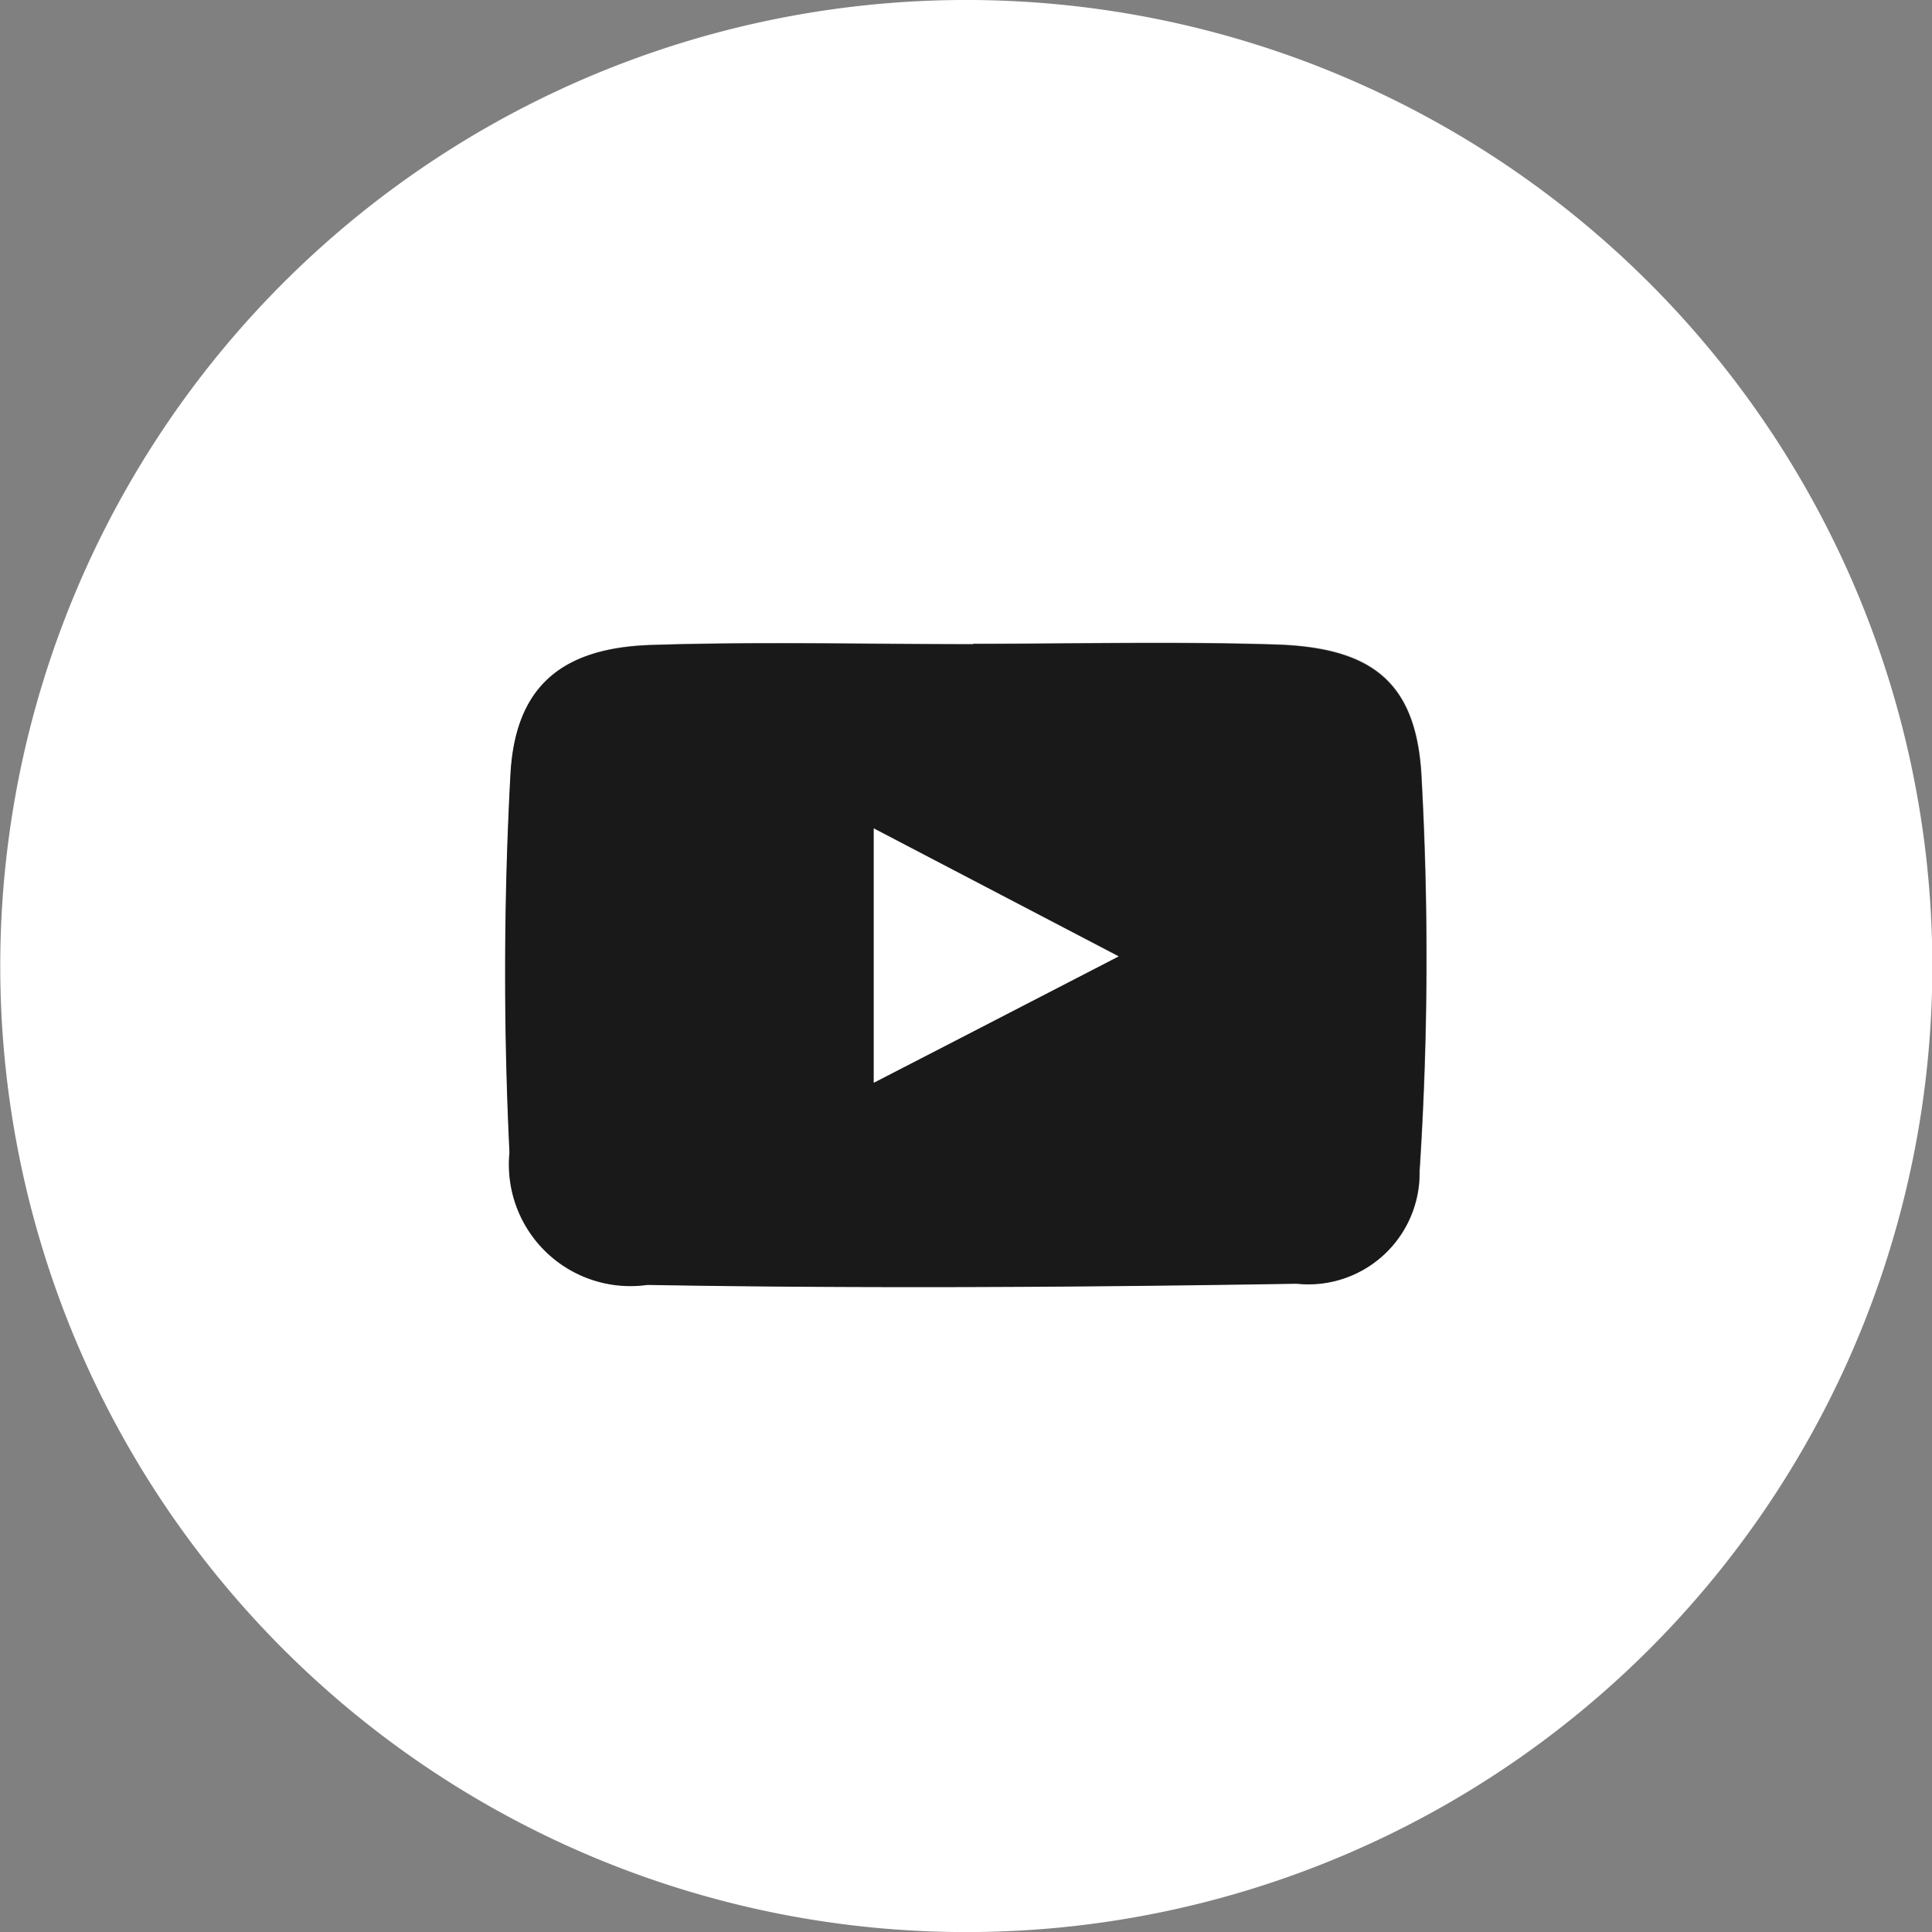
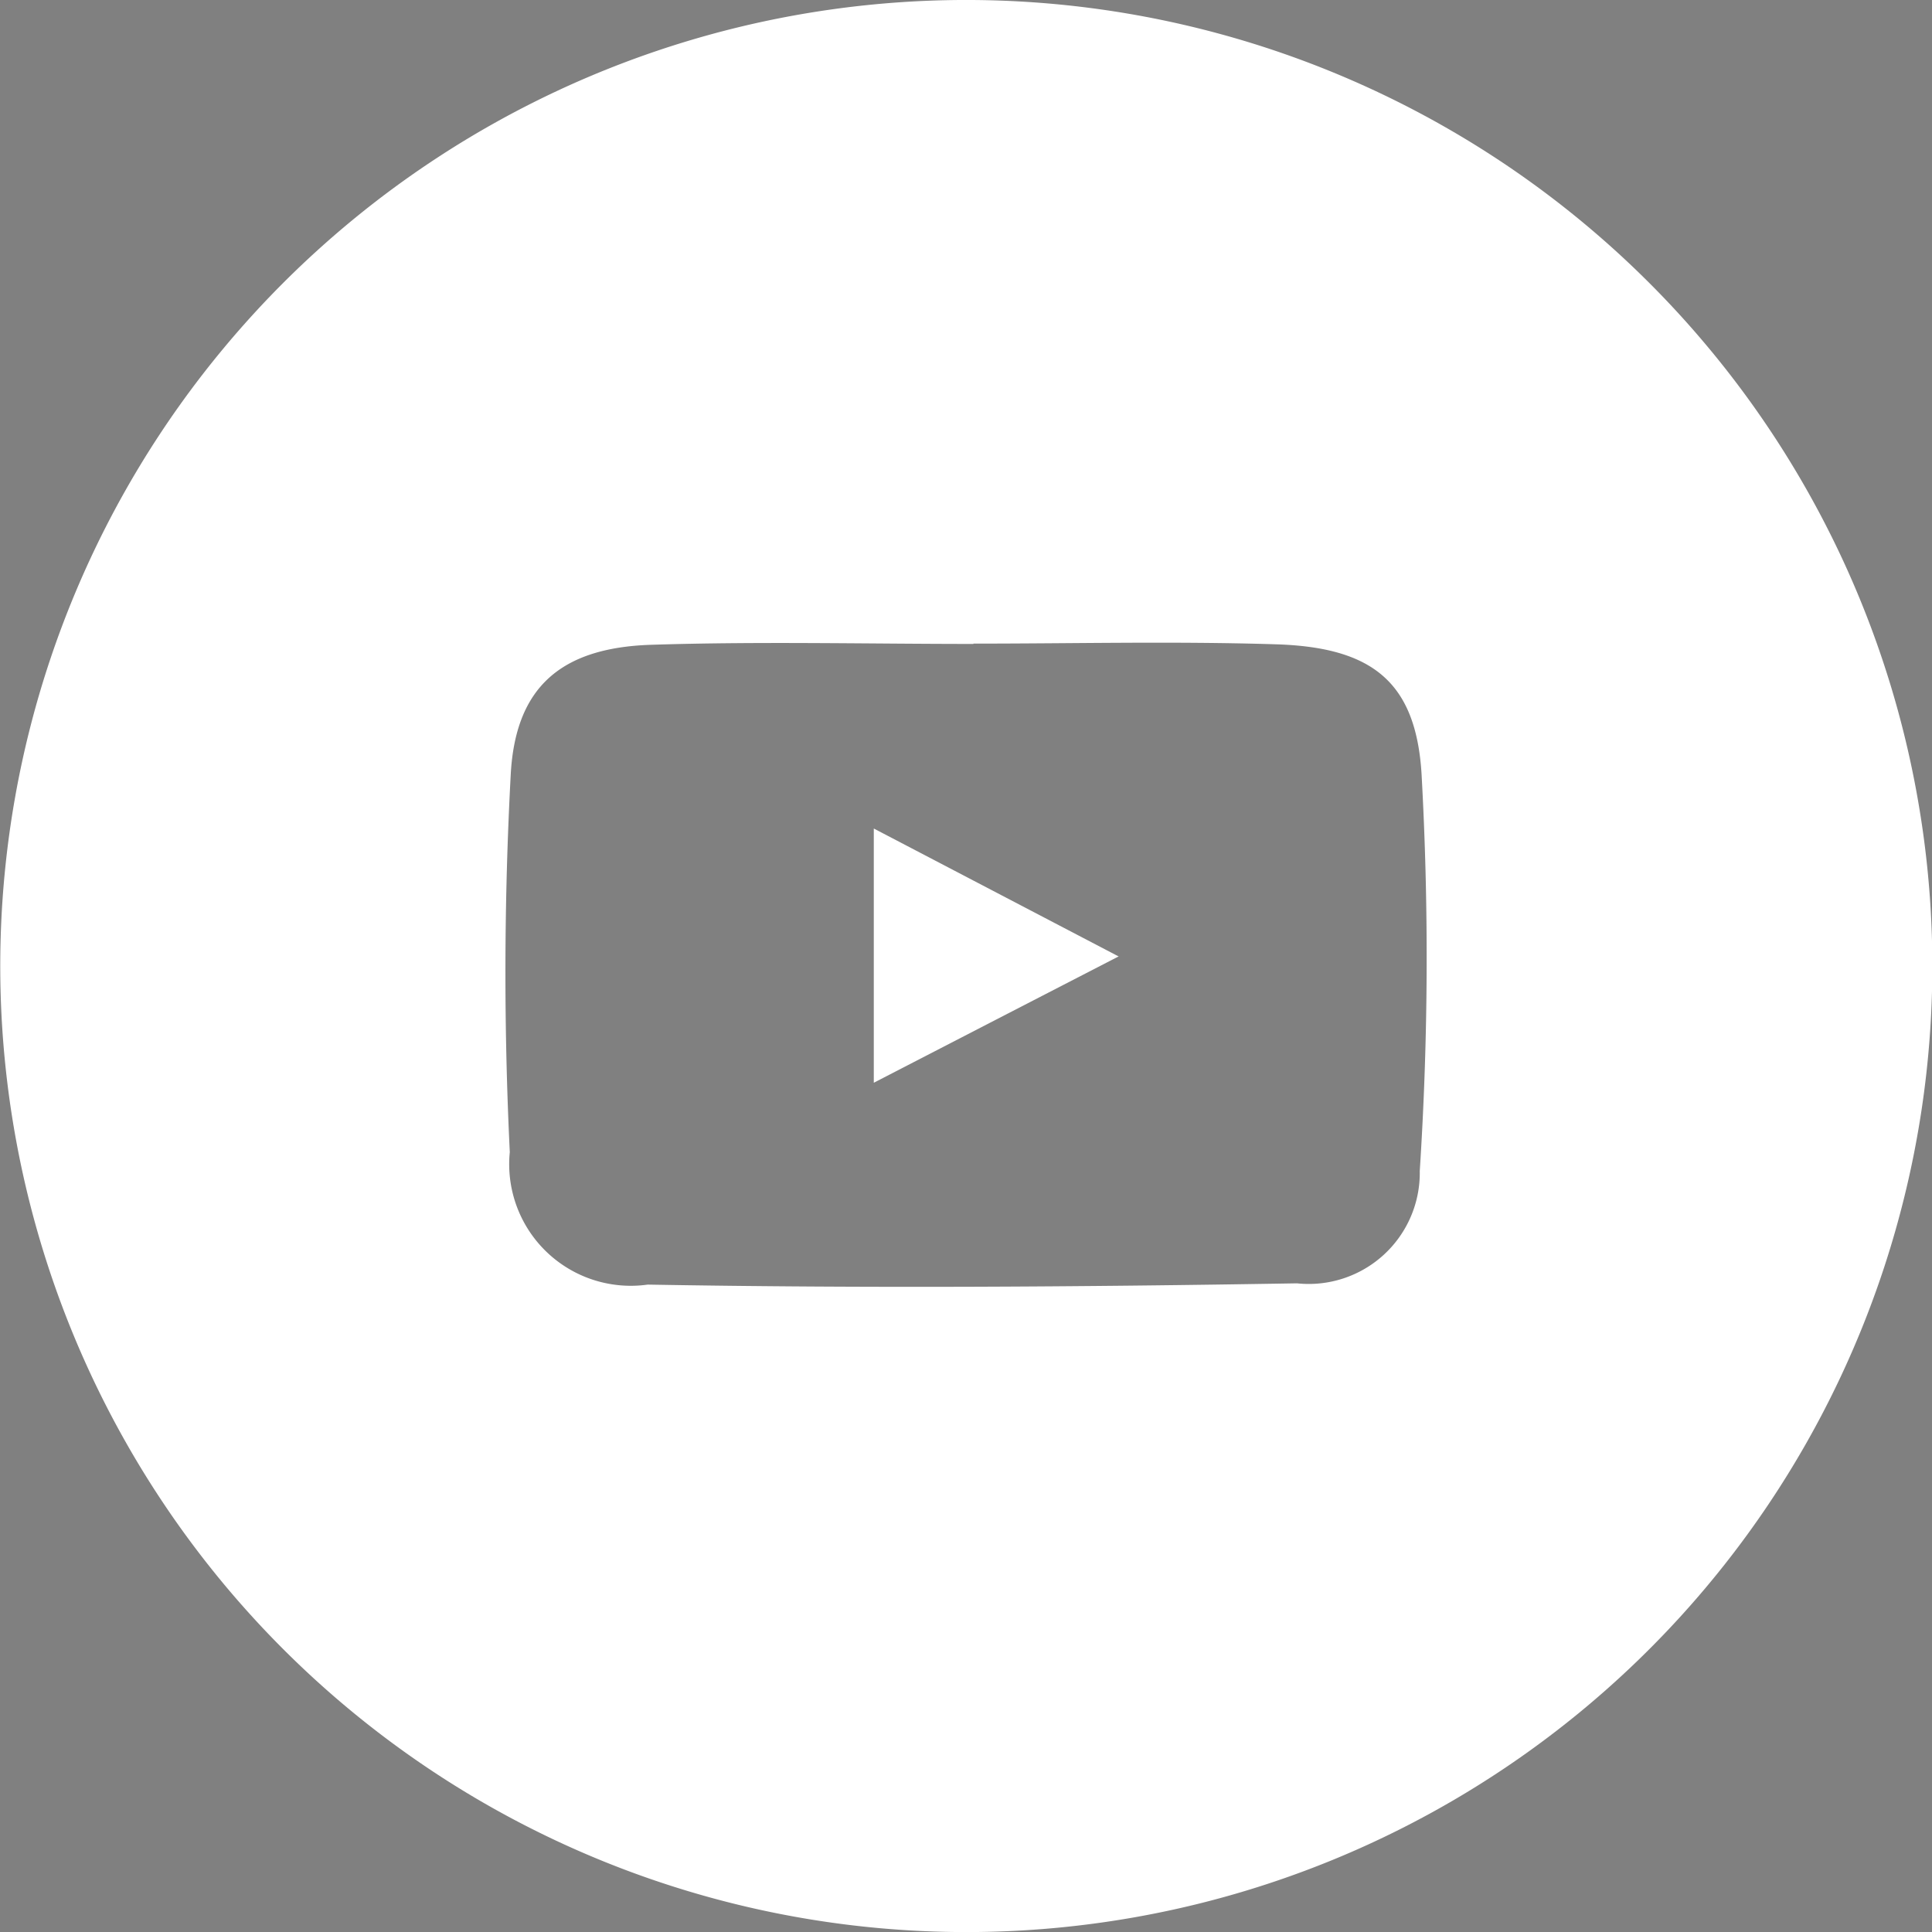
<svg xmlns="http://www.w3.org/2000/svg" width="22.913" height="22.913" viewBox="0 0 22.913 22.913">
  <rect x="0" y="0" width="22.913" height="22.913" fill="#808080" stroke="none" />
  <g id="Group_287" data-name="Group 287" transform="translate(-1838.783 -5545.087)">
    <path id="Path_3720" data-name="Path 3720" d="M1861.7,5556.561a11.457,11.457,0,1,1-11.394-11.474,11.459,11.459,0,0,1,11.394,11.474m-11.372-3.837v0c-1.274,0-2.548-.031-3.821.01-1.068.034-1.612.5-1.667,1.541a43.972,43.972,0,0,0-.011,4.476,1.442,1.442,0,0,0,1.636,1.571c2.566.045,5.134.028,7.7-.015a1.317,1.317,0,0,0,1.456-1.333,39.194,39.194,0,0,0,.021-4.713c-.069-1.1-.6-1.5-1.736-1.533-1.192-.037-2.385-.008-3.578-.008" fill="#fff" />
-     <path id="Path_3721" data-name="Path 3721" d="M1850.324,5552.724c1.193,0,2.386-.028,3.578.008,1.132.036,1.668.429,1.736,1.533a39.009,39.009,0,0,1-.021,4.714,1.317,1.317,0,0,1-1.456,1.333c-2.566.042-5.134.058-7.7.014a1.442,1.442,0,0,1-1.636-1.571,43.973,43.973,0,0,1,.011-4.476c.055-1.045.6-1.506,1.668-1.541,1.272-.041,2.547-.009,3.82-.009v0m1.729,3.7-2.907-1.519v3.015c.983-.5,1.905-.979,2.907-1.5" fill="#191919" />
    <path id="Path_3722" data-name="Path 3722" d="M1852.053,5556.428c-1,.517-1.924.991-2.907,1.5v-3.015l2.907,1.519" fill="#fff" />
  </g>
</svg>